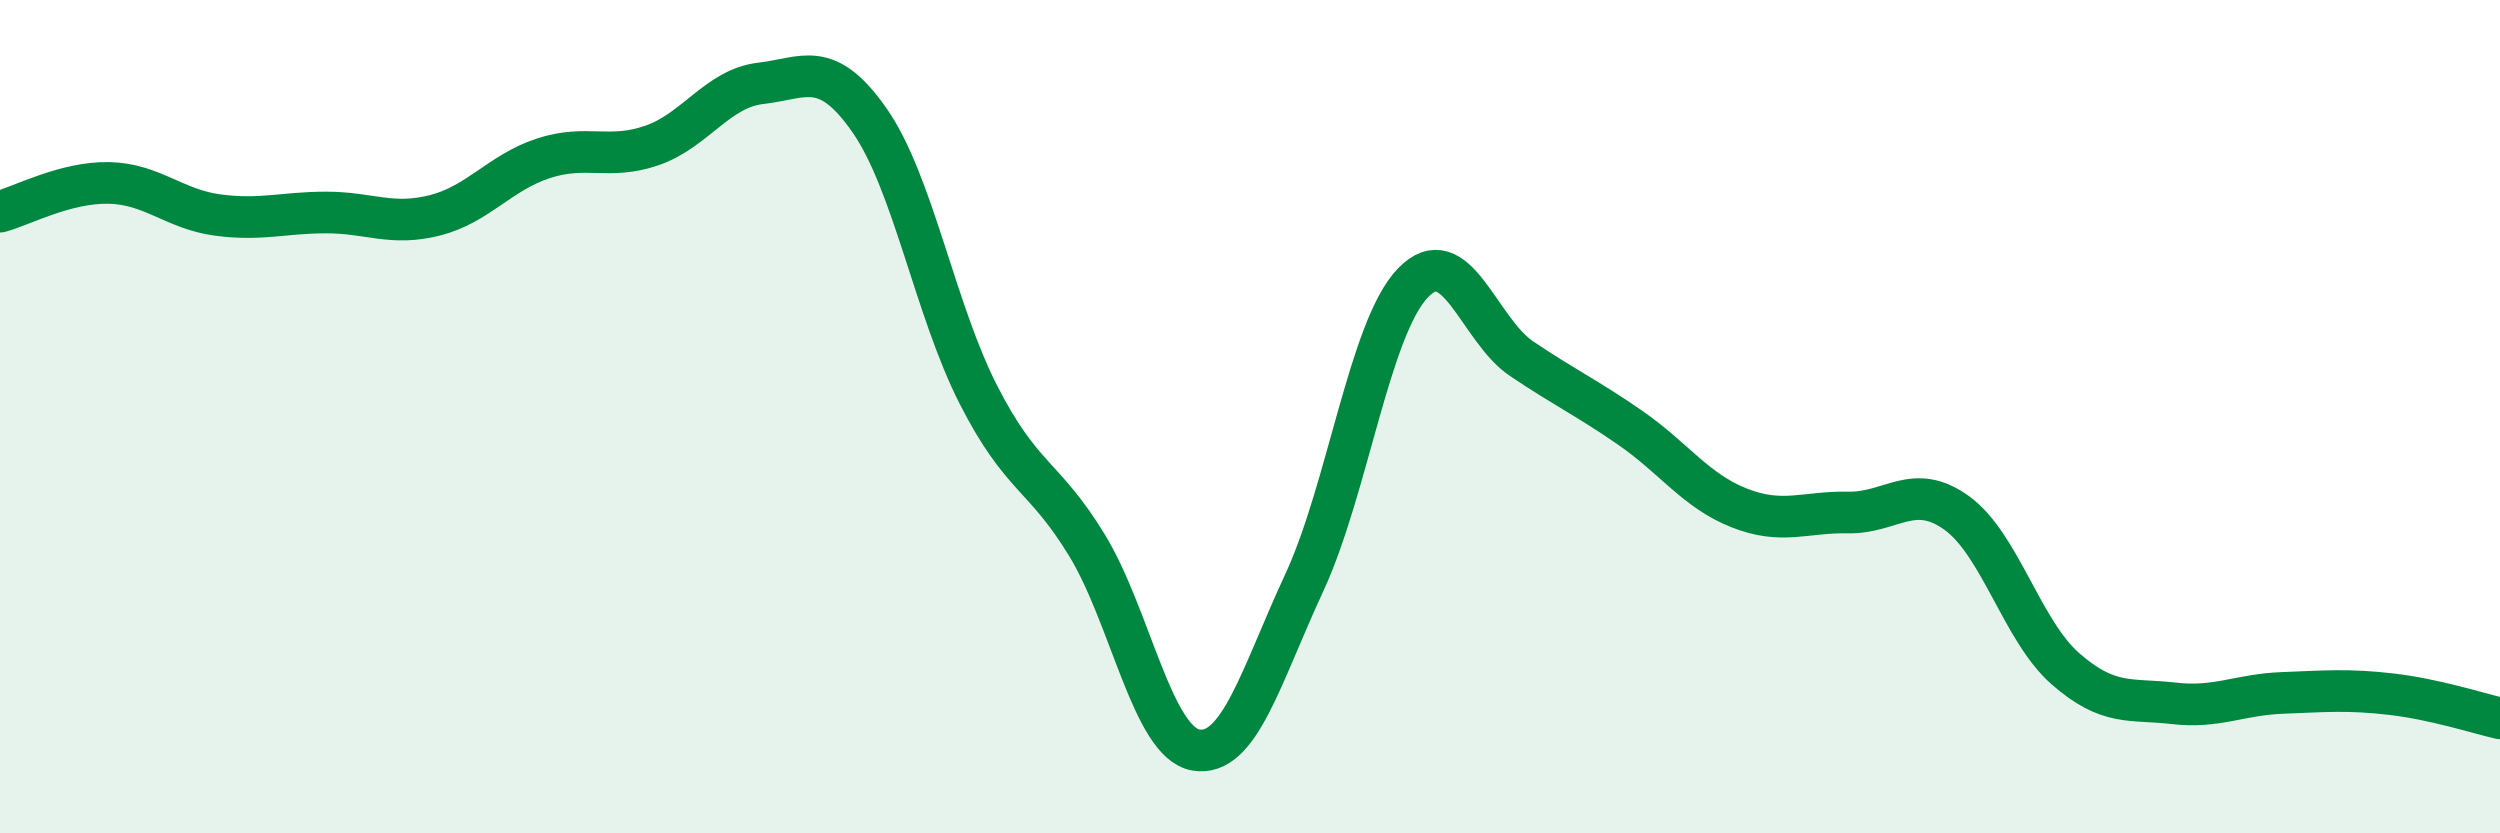
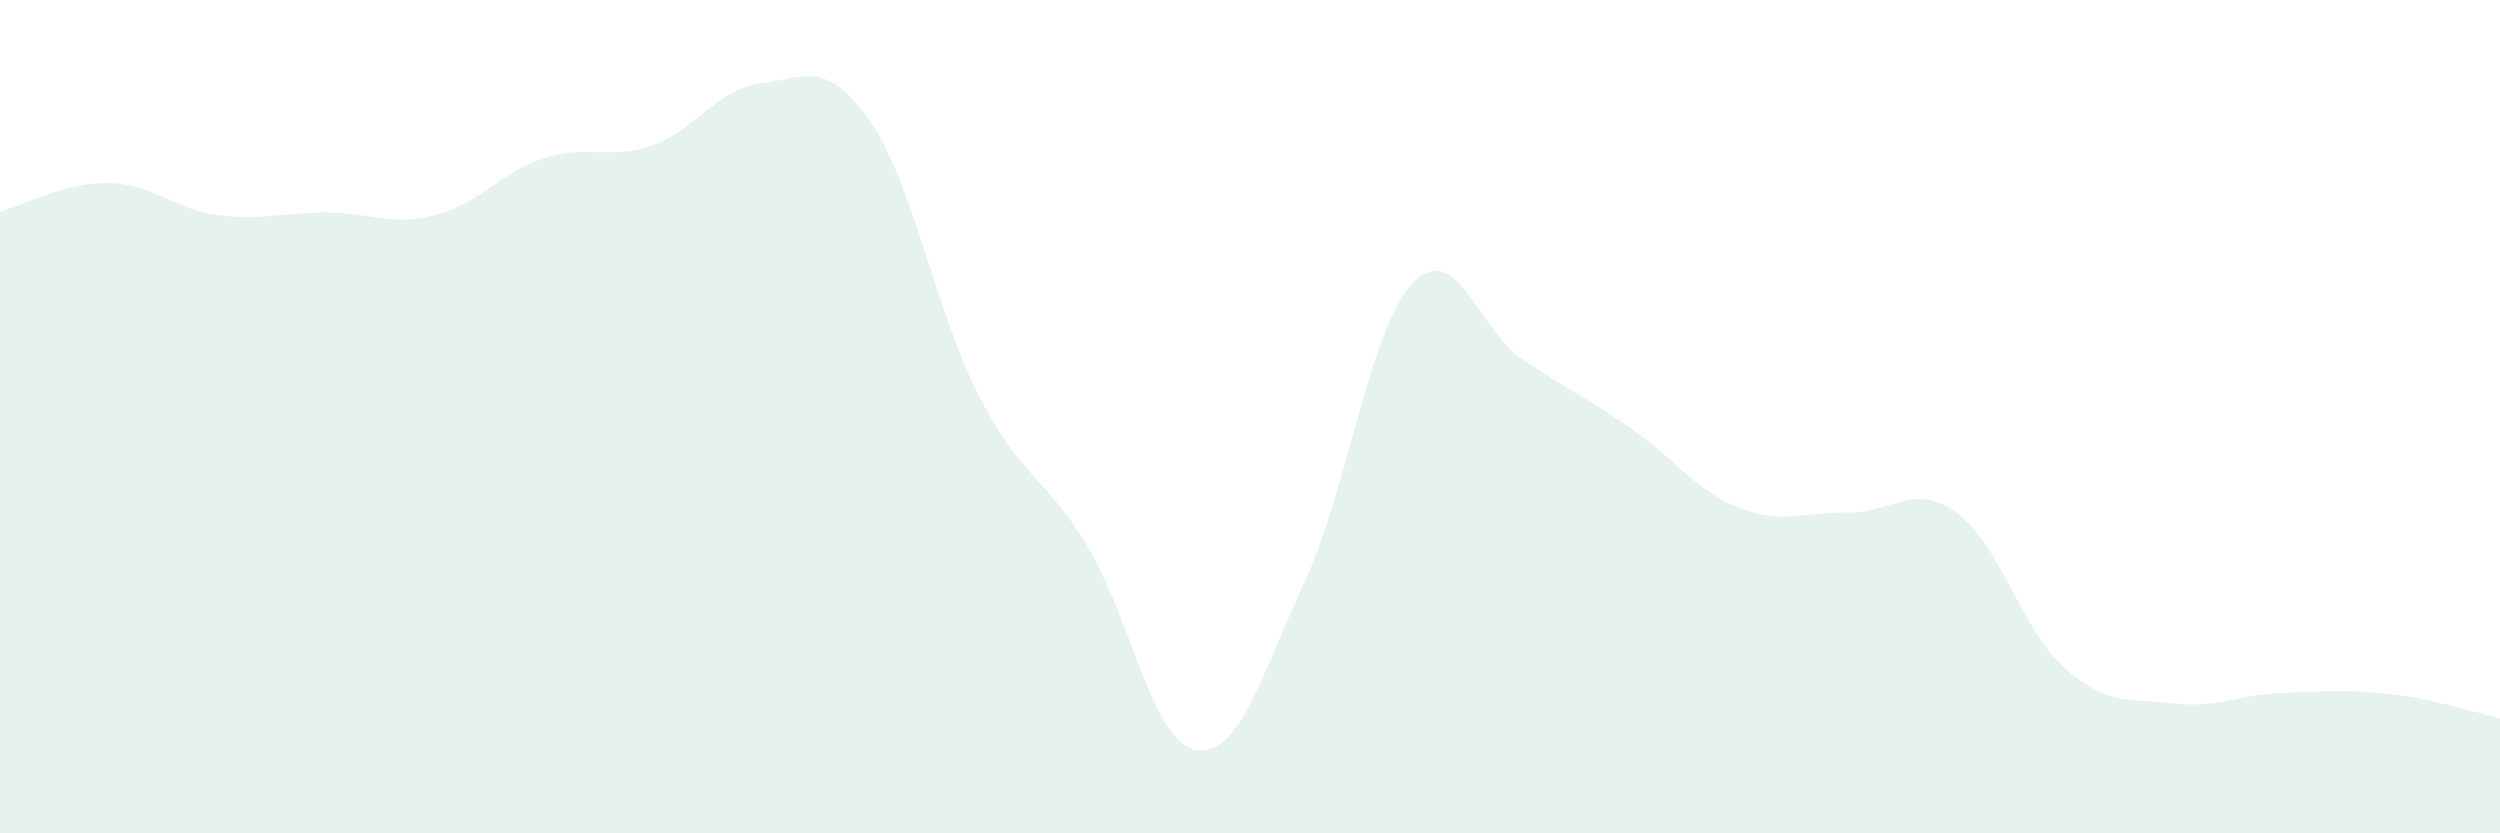
<svg xmlns="http://www.w3.org/2000/svg" width="60" height="20" viewBox="0 0 60 20">
  <path d="M 0,5.08 C 0.52,4.94 1.57,4.37 2.61,4.39 C 3.65,4.41 4.18,5.02 5.22,5.16 C 6.26,5.3 6.79,5.1 7.83,5.1 C 8.87,5.1 9.39,5.43 10.43,5.17 C 11.47,4.91 12,4.14 13.04,3.8 C 14.08,3.46 14.61,3.85 15.65,3.49 C 16.69,3.13 17.22,2.12 18.26,2 C 19.3,1.88 19.83,1.4 20.87,2.89 C 21.91,4.38 22.44,7.43 23.48,9.47 C 24.52,11.51 25.05,11.38 26.09,13.09 C 27.13,14.8 27.66,17.82 28.7,18 C 29.74,18.18 30.26,16.23 31.3,13.99 C 32.34,11.75 32.87,7.87 33.91,6.79 C 34.95,5.71 35.48,7.91 36.52,8.61 C 37.56,9.31 38.09,9.55 39.13,10.27 C 40.17,10.99 40.7,11.78 41.74,12.19 C 42.78,12.6 43.31,12.28 44.35,12.3 C 45.39,12.32 45.92,11.56 46.96,12.31 C 48,13.06 48.53,15.14 49.57,16.05 C 50.61,16.96 51.13,16.76 52.17,16.88 C 53.21,17 53.74,16.67 54.78,16.63 C 55.82,16.59 56.35,16.54 57.39,16.66 C 58.43,16.78 59.48,17.12 60,17.24L60 20L0 20Z" fill="#008740" opacity="0.1" stroke-linecap="round" stroke-linejoin="round" />
-   <path d="M 0,5.08 C 0.52,4.94 1.57,4.37 2.61,4.39 C 3.65,4.41 4.18,5.02 5.22,5.16 C 6.26,5.3 6.79,5.1 7.83,5.1 C 8.87,5.1 9.39,5.43 10.43,5.17 C 11.47,4.91 12,4.14 13.04,3.8 C 14.08,3.46 14.61,3.85 15.65,3.49 C 16.69,3.13 17.22,2.12 18.26,2 C 19.3,1.88 19.83,1.4 20.87,2.89 C 21.91,4.38 22.44,7.43 23.48,9.47 C 24.52,11.51 25.05,11.38 26.09,13.09 C 27.13,14.8 27.66,17.82 28.7,18 C 29.74,18.18 30.26,16.23 31.3,13.99 C 32.34,11.75 32.87,7.87 33.91,6.79 C 34.95,5.71 35.48,7.91 36.52,8.61 C 37.56,9.31 38.09,9.55 39.13,10.27 C 40.17,10.99 40.7,11.78 41.74,12.19 C 42.78,12.6 43.31,12.28 44.35,12.3 C 45.39,12.32 45.92,11.56 46.96,12.31 C 48,13.06 48.53,15.14 49.57,16.05 C 50.61,16.96 51.13,16.76 52.17,16.88 C 53.21,17 53.74,16.67 54.78,16.63 C 55.82,16.59 56.35,16.54 57.39,16.66 C 58.43,16.78 59.48,17.12 60,17.24" stroke="#008740" stroke-width="1" fill="none" stroke-linecap="round" stroke-linejoin="round" />
</svg>